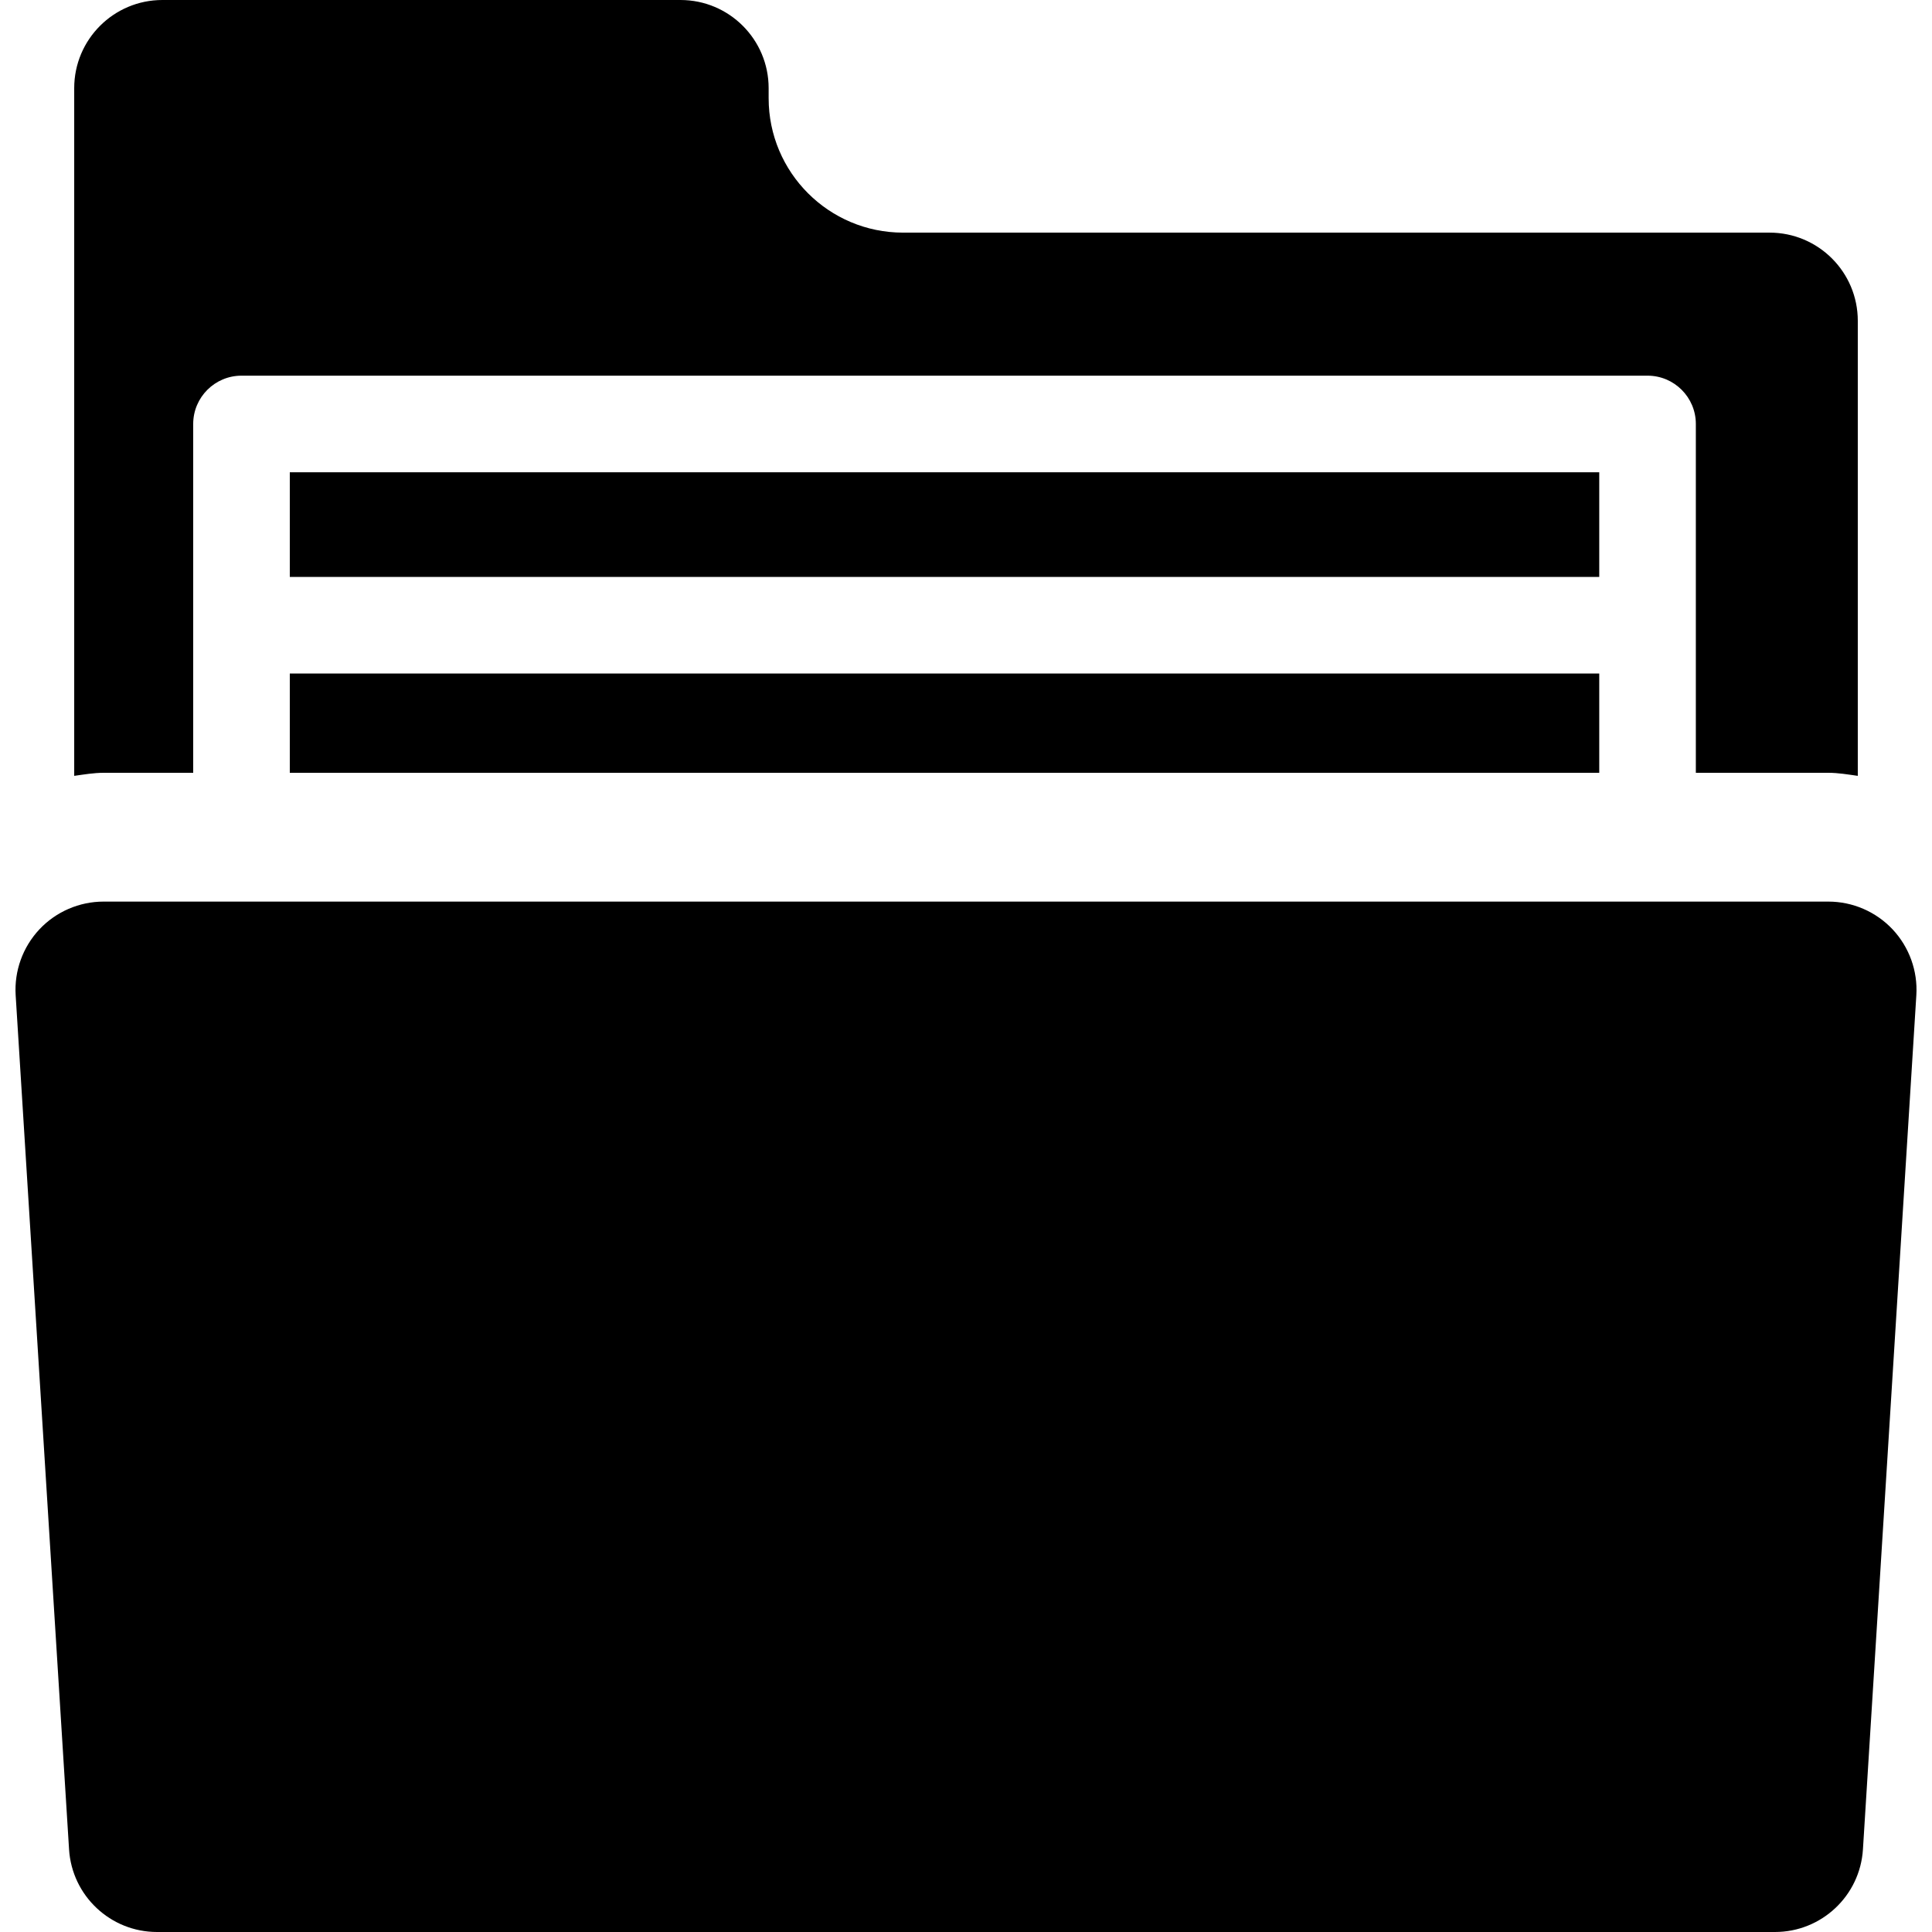
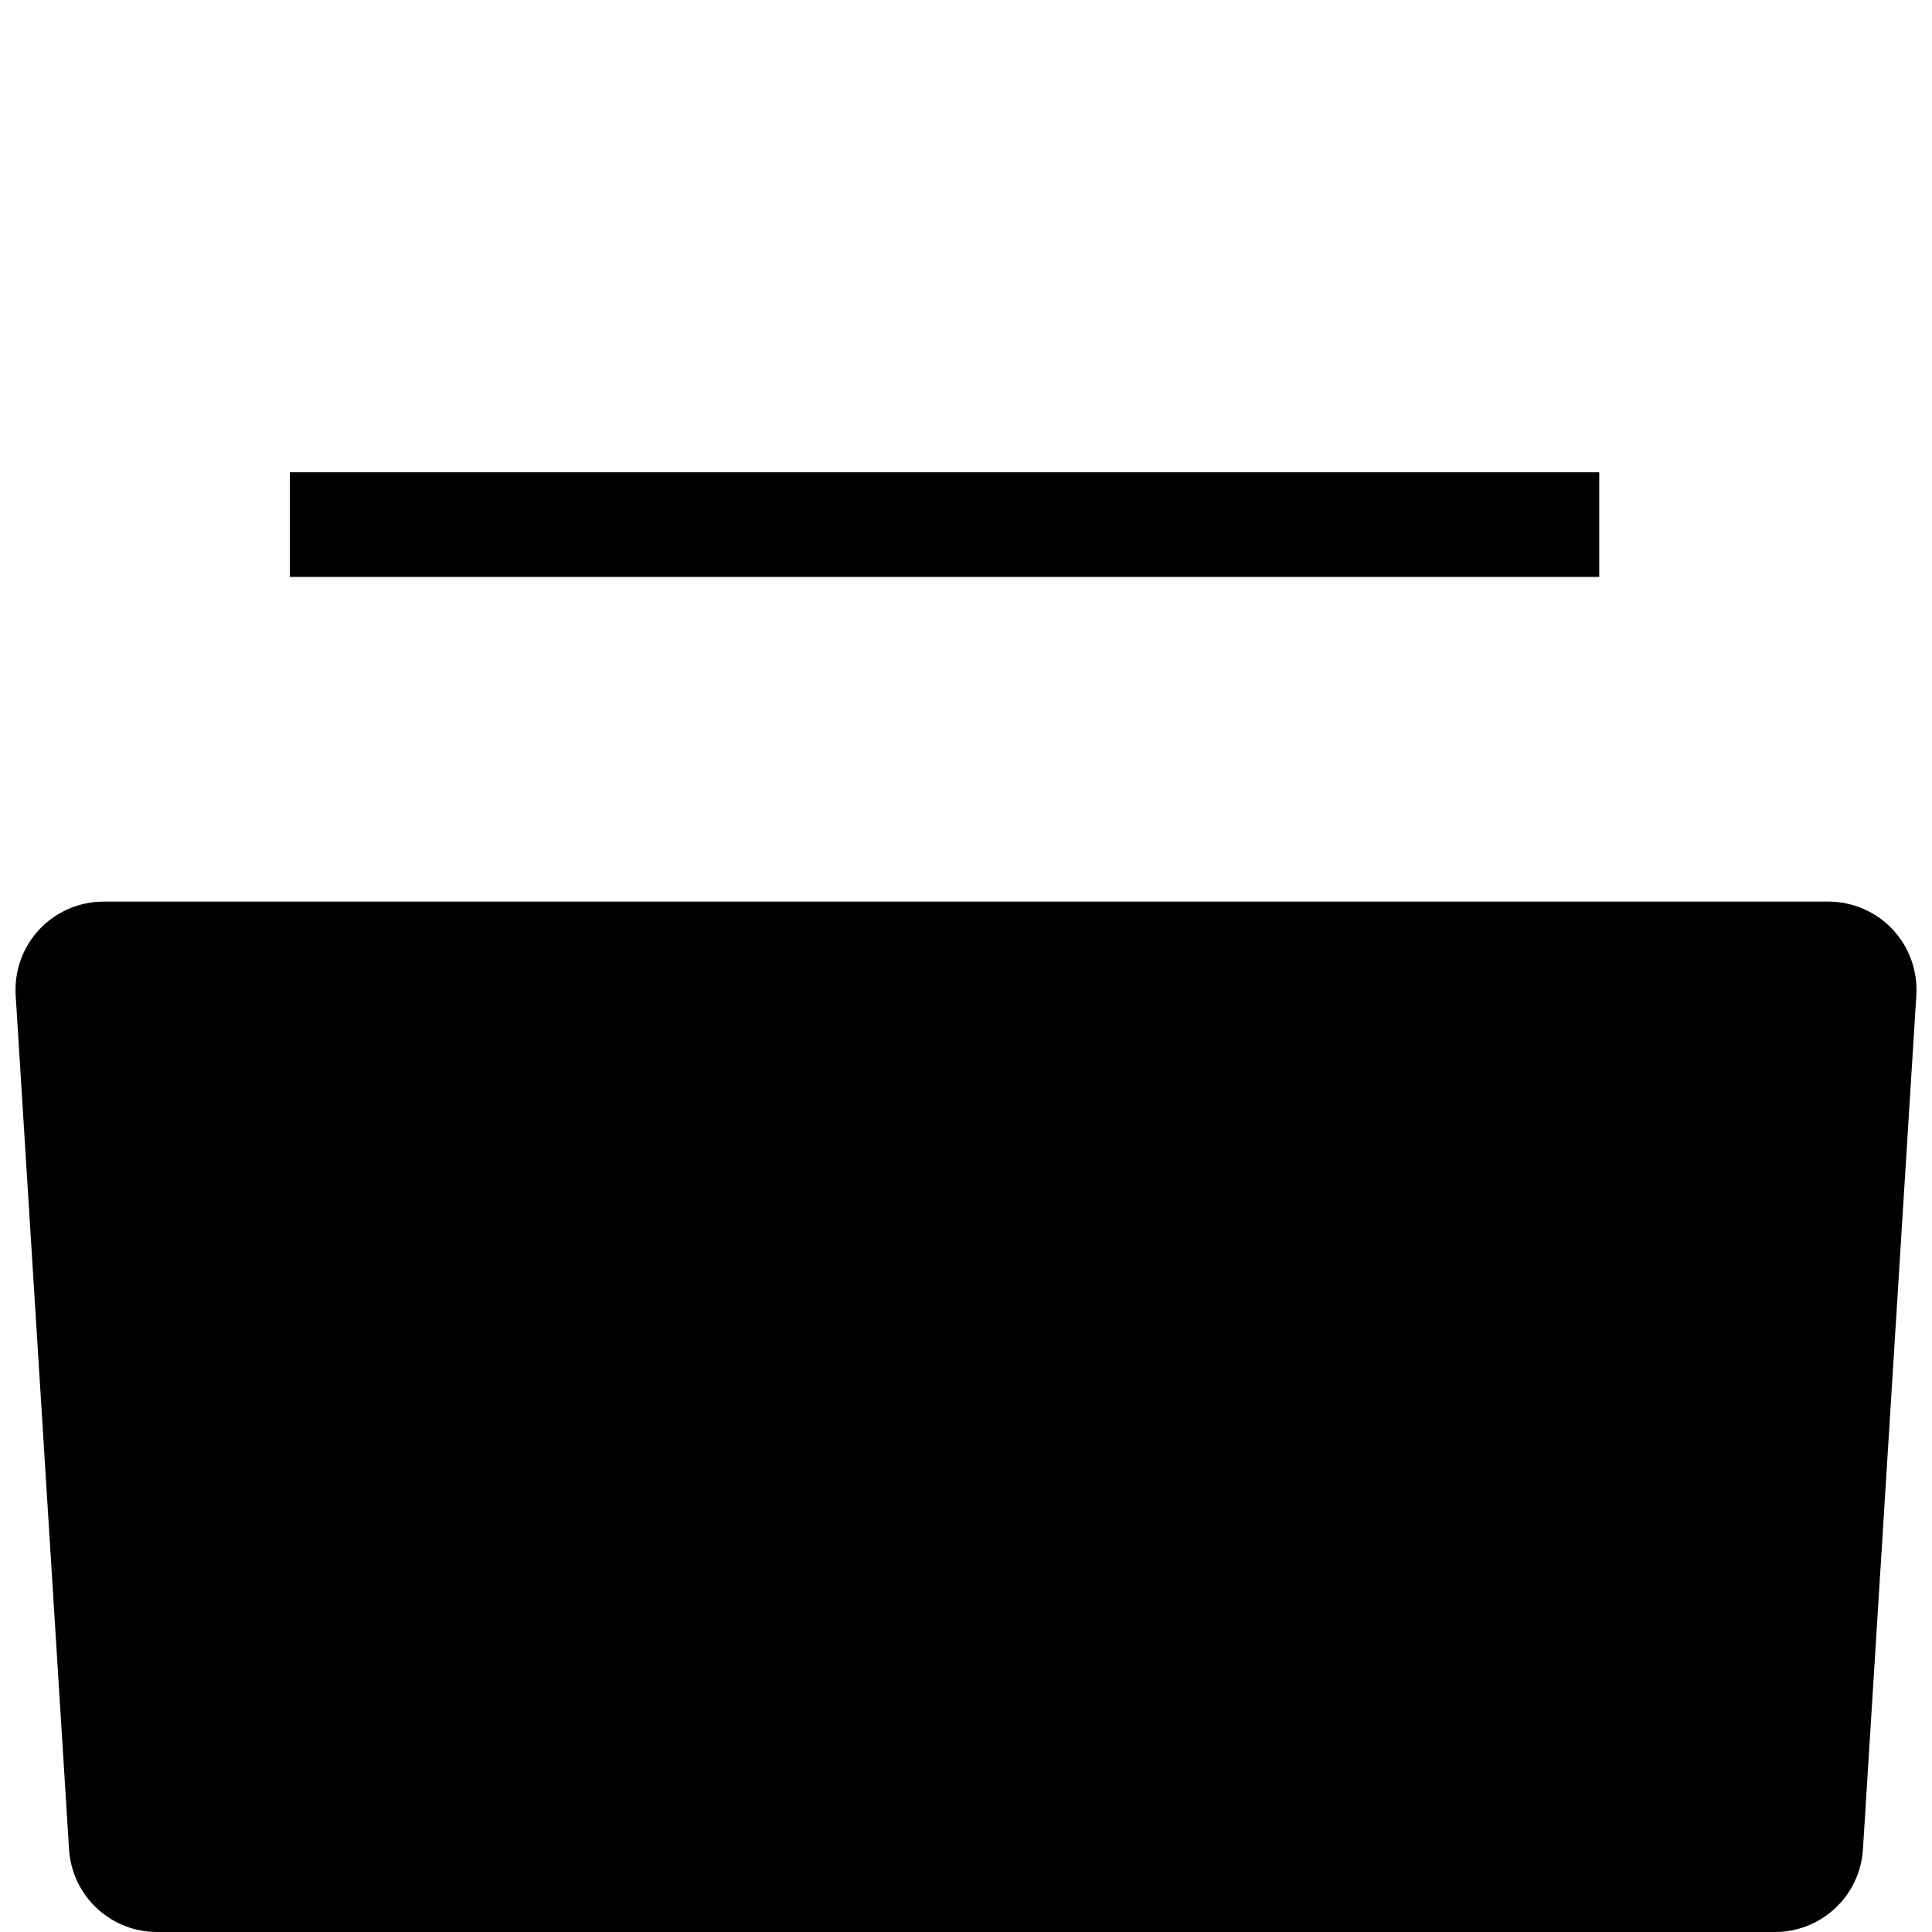
<svg xmlns="http://www.w3.org/2000/svg" fill="#000000" version="1.1" id="Capa_1" viewBox="0 0 484.157 484.157" xml:space="preserve">
  <g>
    <rect x="72.624" y="118.352" width="328.146" height="26.226" />
-     <rect x="72.624" y="168.785" width="328.146" height="24.878" />
-     <path d="M48.416,193.663v-87.415c0-6.683,5.421-12.104,12.104-12.104h352.353c6.682,0,12.104,5.421,12.104,12.104v87.415h33.207   c2.49,0,4.934,0.426,7.377,0.765V80.393c0-12.205-9.898-22.096-22.098-22.096h-217.16c-18.598,0-33.682-15.082-33.682-33.68v-2.522   C192.621,9.89,182.725,0,170.526,0H40.692C28.494,0,18.596,9.89,18.596,22.095v172.333c2.443-0.339,4.887-0.765,7.377-0.765H48.416   z" />
    <path d="M474.291,232.905c-4.176-4.442-10.008-6.966-16.107-6.966H25.973c-6.101,0-11.932,2.523-16.107,6.966   c-4.161,4.444-6.32,10.417-5.941,16.502L17.305,463.44c0.725,11.647,10.385,20.717,22.049,20.717h405.449   c11.664,0,21.324-9.069,22.049-20.717l13.381-214.033C480.612,243.322,478.451,237.35,474.291,232.905z" />
  </g>
</svg>